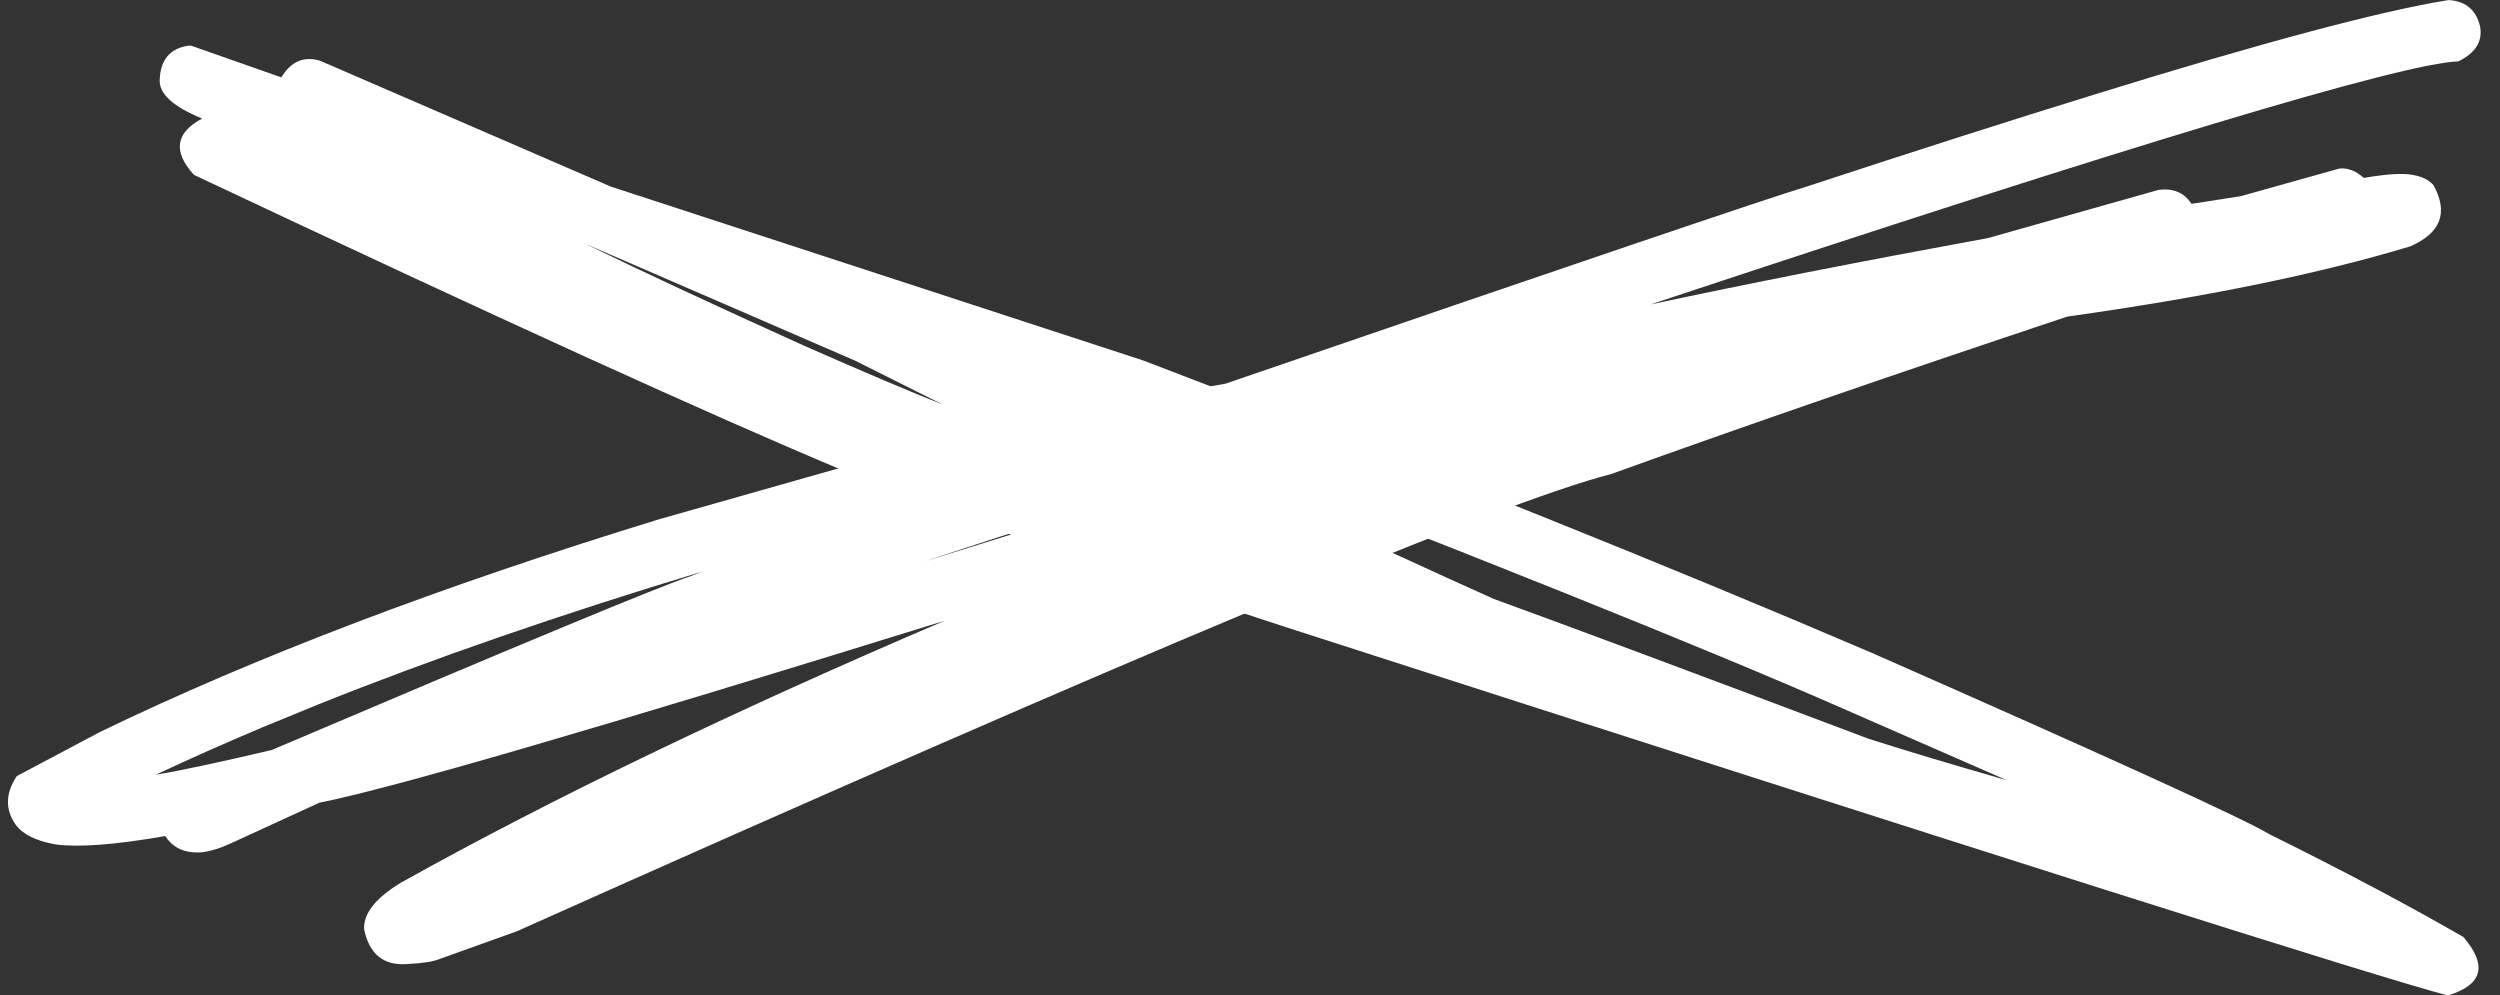
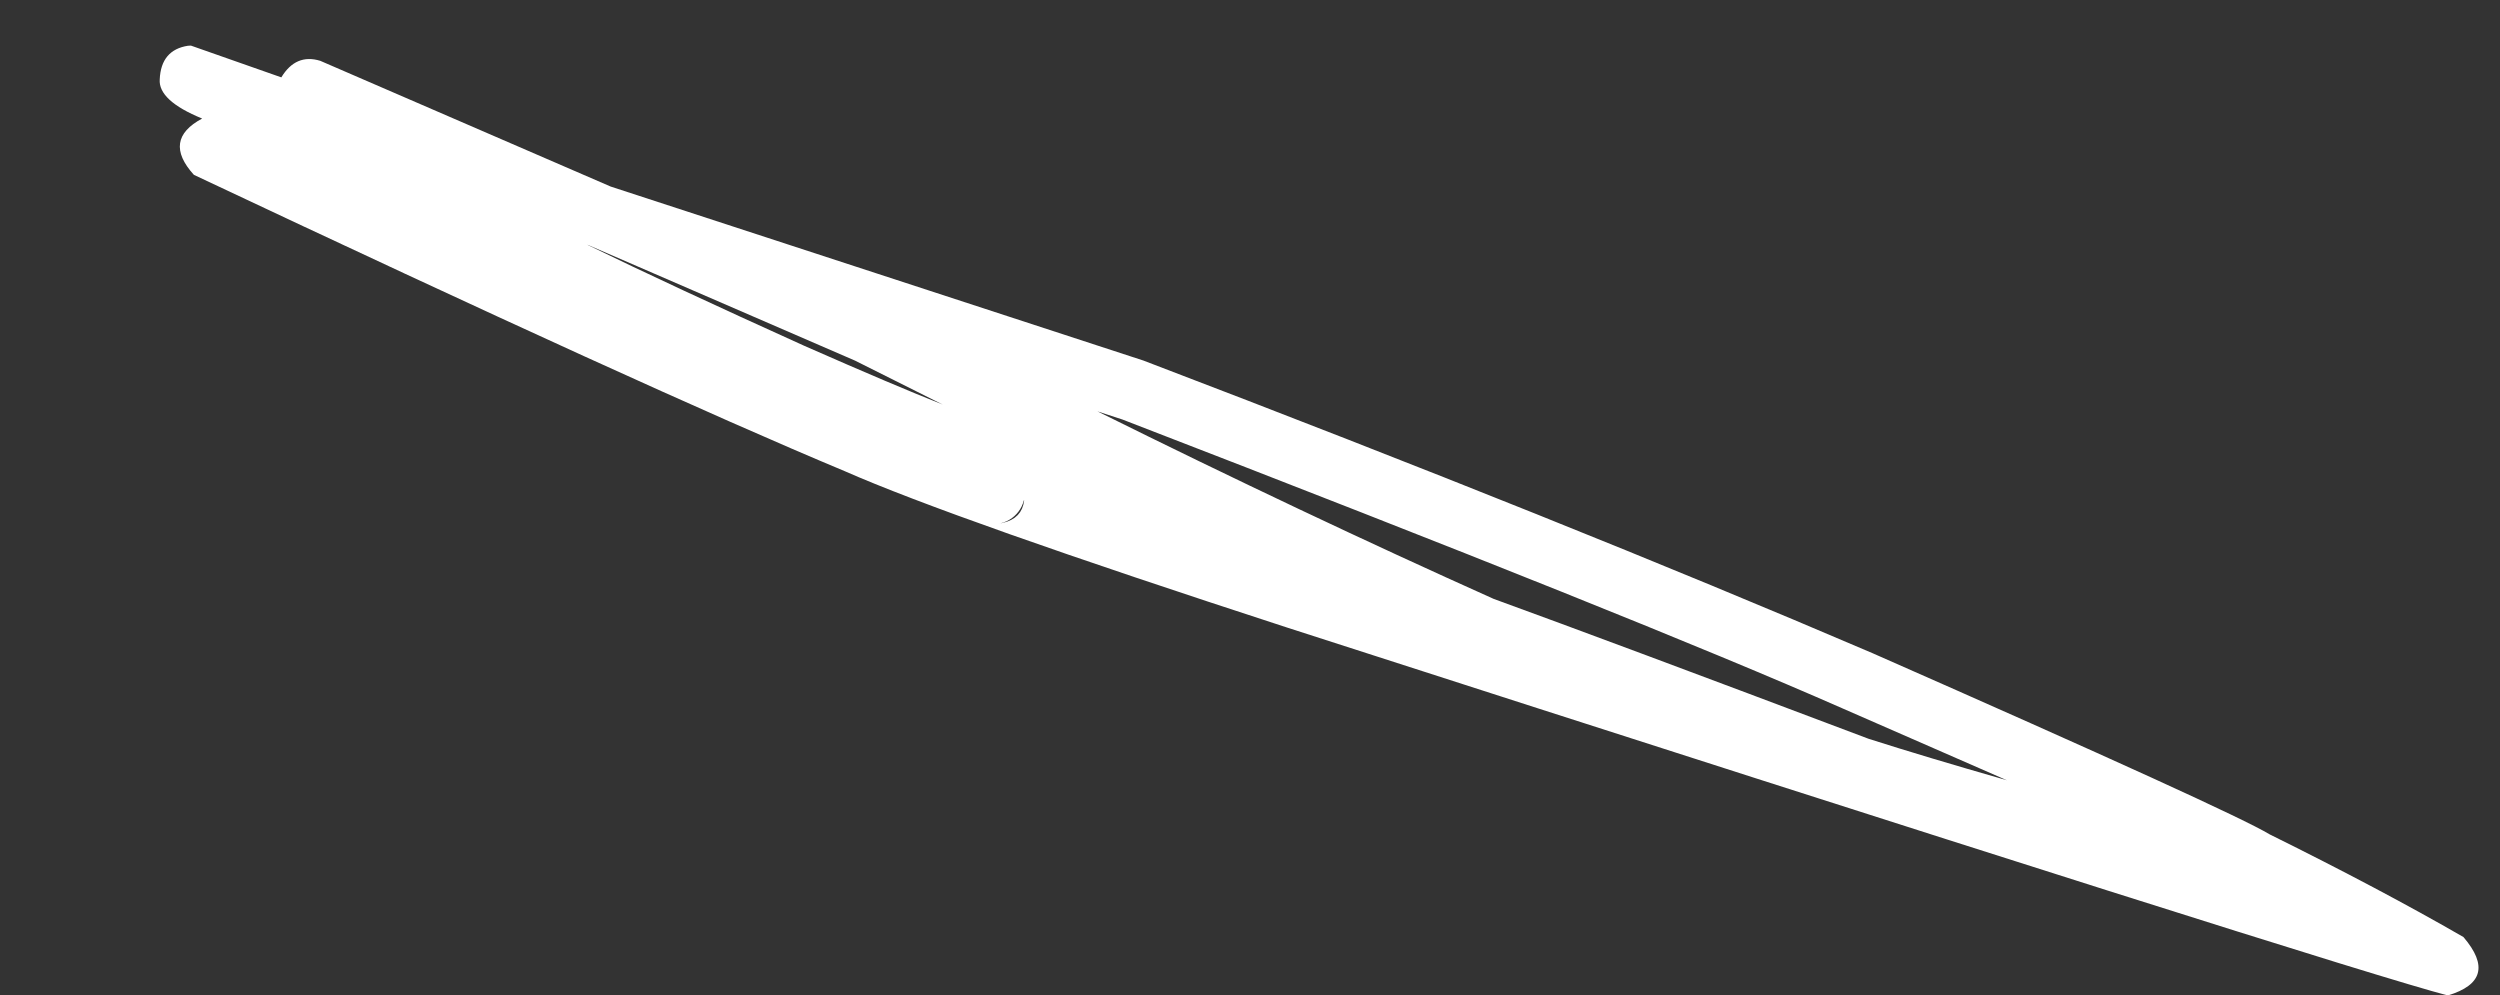
<svg xmlns="http://www.w3.org/2000/svg" fill="#ffffff" height="166.4" preserveAspectRatio="xMidYMid meet" version="1" viewBox="441.6 272.0 418.0 166.4" width="418" zoomAndPan="magnify">
  <rect x="441.6" y="272.0" width="418.0" height="166.4" fill="#333333" stroke="none" />
  <g>
    <g id="change1_1">
      <path d="M539.783,312.92L539.998,312.99L584.566,332.297L599.236,339.647Q591.441,336.581,576.065,329.816Q553.804,319.749,539.783,312.92 M612.79,355.663L612.79,355.664L612.842,355.68L612.702,356.397L612.478,357.043L612.164,357.618L611.76,358.122L611.265,358.556L610.681,358.919L610.006,359.212L609.241,359.434L608.385,359.586L608.918,359.488L609.429,359.339L609.916,359.142L610.376,358.898L610.808,358.612L611.207,358.287L611.572,357.924L611.899,357.528L612.187,357.101L612.432,356.646L612.632,356.166L612.79,355.663 M625.084,340.777L629.294,342.151Q715.829,375.545,749.649,390.435L777.16,402.464Q763.467,398.544,754.032,395.526Q711.133,379.337,691.336,372.132Q659.385,357.8,625.084,340.777 M473.527,279.626L473.031,279.649Q468.524,280.347,468.308,285.264Q468.033,288.808,475.4,291.822Q468.71,295.38,474.017,301.233Q550.062,337.092,582.788,350.758Q600.922,358.75,656.939,376.971Q834.018,434.071,850.872,438.441Q859.603,435.816,853.487,428.674Q839.661,420.696,821.084,411.505Q814.765,407.668,754.668,381.204Q703.305,359.199,632.782,332.284L543.711,303.193L495.142,282.166Q491.065,280.921,488.639,284.936L473.527,279.626" />
    </g>
    <g id="change1_2">
-       <path d="M632.897,354.449L632.897,354.449Q616.966,359.431,596.024,365.921Q611.356,360.84,617.271,359.071Q625.383,356.569,632.897,354.449 M558.952,367.587L557.134,368.307Q549.559,370.788,487.018,397.406Q473.476,400.584,467.663,401.526Q476.139,397.55,485.356,393.664L494.758,389.801Q523.518,378.282,558.952,367.587 M512.155,429.912L512.155,429.913 M851.108,272.022L850.894,272.026Q833.776,274.8,792.058,287.719Q771.037,294.194,743.542,303.239Q733.841,306.156,646.492,336.155Q615.861,341.413,600.977,344.867L551.807,358.821Q497.126,375.588,458.264,394.414L444.407,401.762Q441.555,406.066,444.206,409.866Q446.016,412.338,450.936,413.192Q456.806,413.961,469.24,411.787Q471.205,414.9,475.587,414.479Q477.719,414.146,480.043,413.076L494.995,406.212Q512.755,402.733,599.542,375.787Q546.441,398.484,508.617,419.591Q502.232,423.481,502.486,427.402Q503.807,433.684,509.778,433.183Q513.642,432.978,515.095,432.342L528.011,427.712Q682.498,358.59,711.02,351.247Q744.443,339.197,787.267,324.929Q821.764,320.091,844.611,313.185Q852.269,309.841,848.472,302.94Q847.321,301.688,845.204,301.28Q842.663,300.727,836.834,301.753Q834.824,299.958,832.744,300.181L816.224,304.808L808.019,306.081Q806.187,303.273,802.525,303.744L773.984,311.806Q742.38,317.595,717.578,322.901Q838.447,282.767,852.65,282.255Q856.965,280.139,856.264,276.4Q855.253,272.29,851.108,272.022" />
-     </g>
+       </g>
  </g>
</svg>